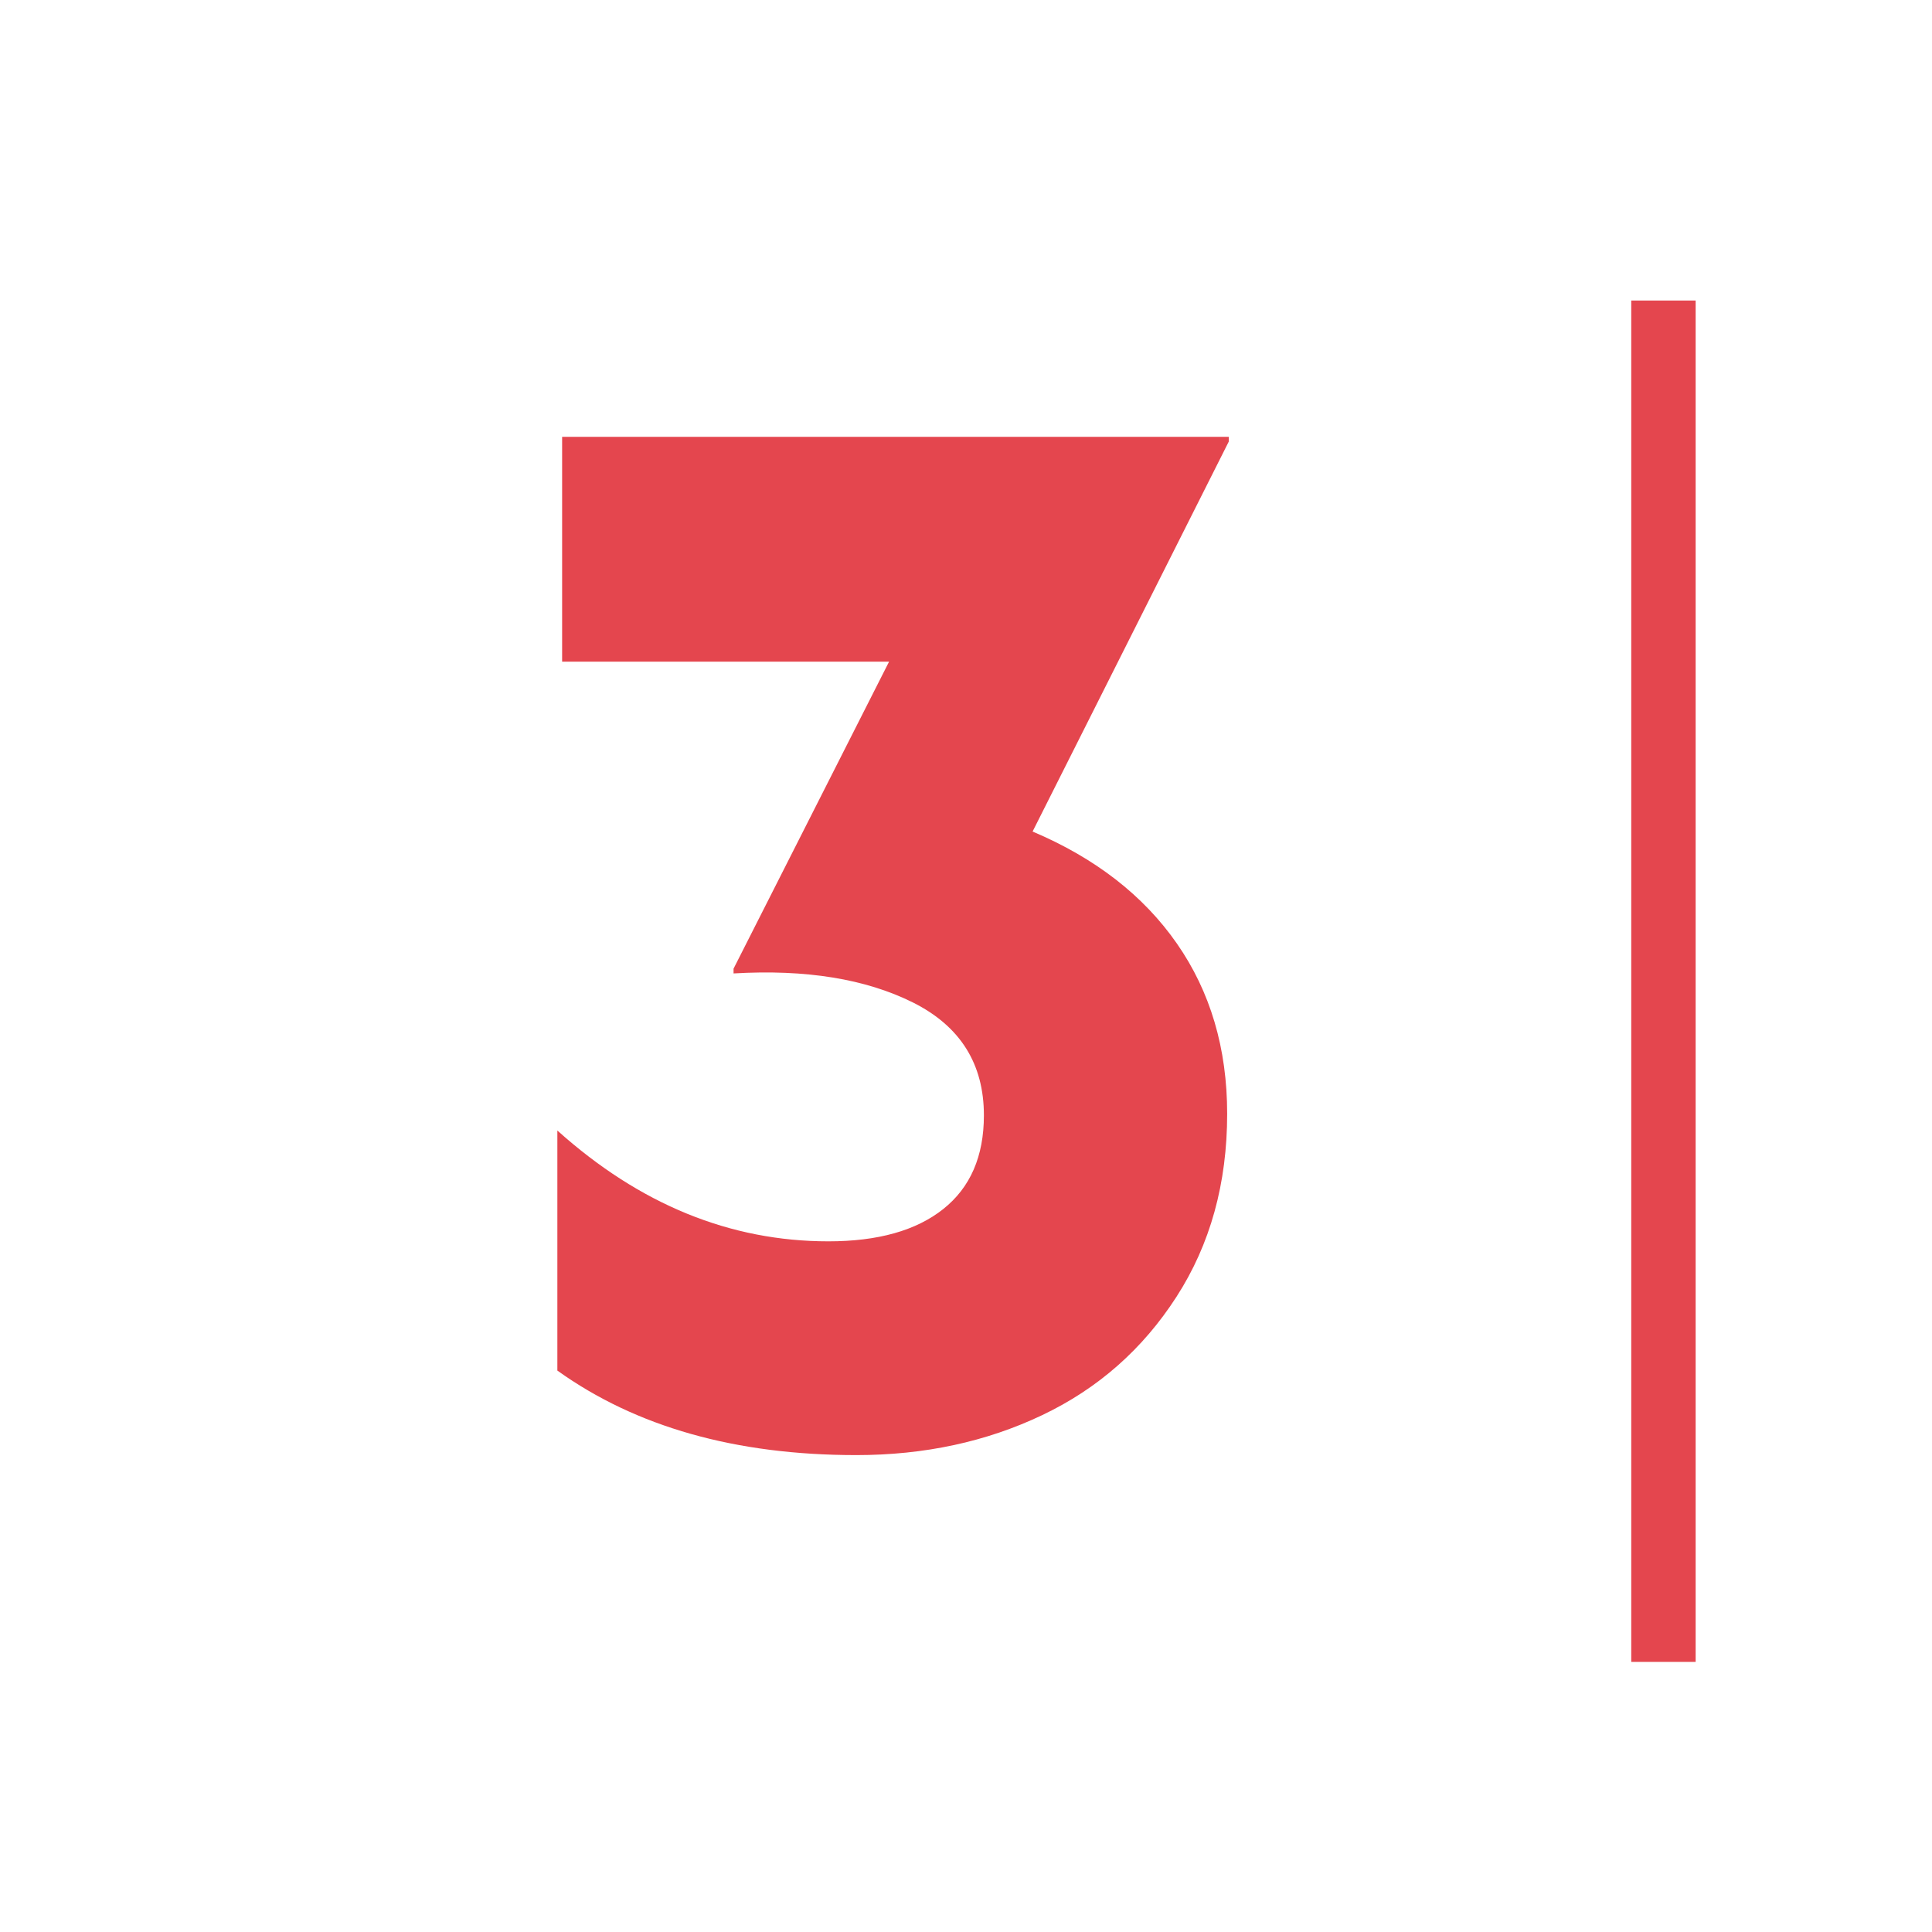
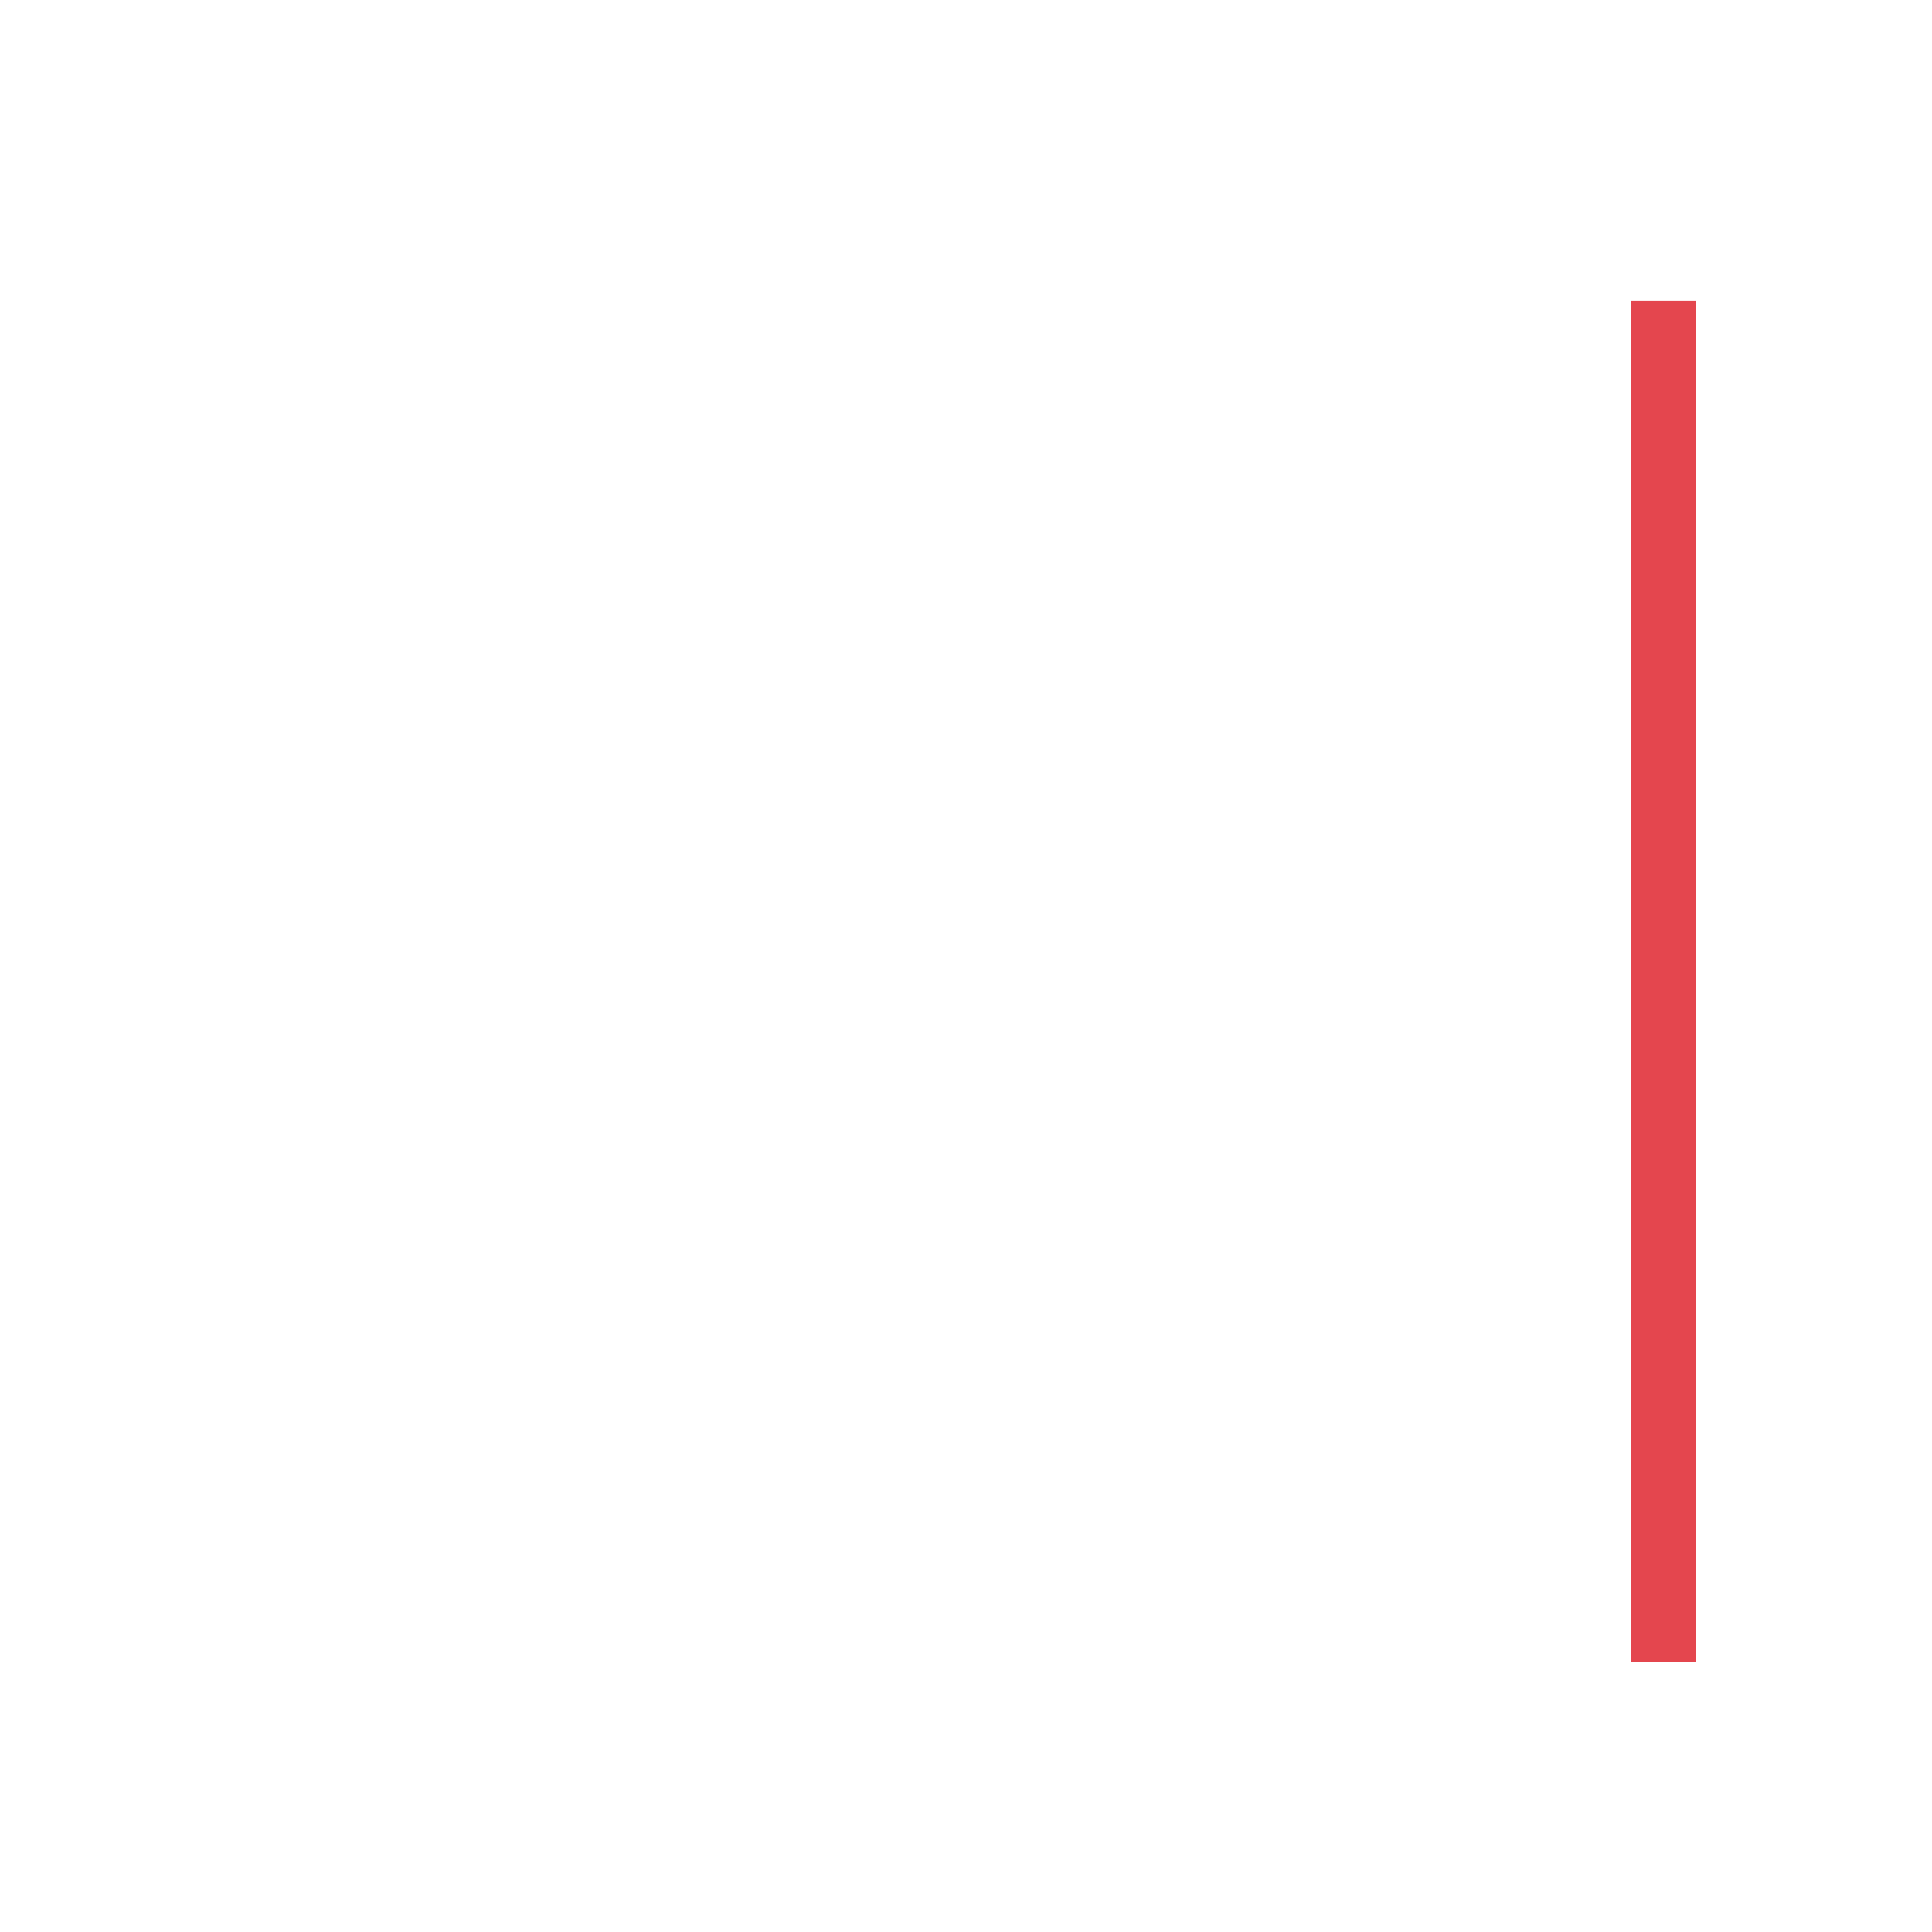
<svg xmlns="http://www.w3.org/2000/svg" id="Layer_1" data-name="Layer 1" width="45" height="45" version="1.1" viewBox="0 0 45 45">
  <defs>
    <style>
      .cls-1 {
        fill: #e4464e;
        stroke-width: 0px;
      }
    </style>
  </defs>
  <rect class="cls-1" x="37.995" y="7" width="1.5" height="31.709" />
-   <path class="cls-1" d="M13.094,10.175h15.526v.111l-4.569,9.082c1.461.619,2.582,1.489,3.361,2.609.78,1.121,1.171,2.442,1.171,3.965,0,1.622-.394,3.043-1.18,4.262-.786,1.221-1.829,2.139-3.13,2.758-1.3.619-2.742.93-4.327.93-2.811,0-5.132-.656-6.964-1.969v-5.591c1.919,1.722,4.023,2.581,6.314,2.581,1.151,0,2.043-.25,2.674-.752.631-.501.947-1.229.947-2.182,0-1.201-.551-2.077-1.652-2.629-1.103-.55-2.495-.776-4.179-.677v-.111l3.622-7.15h-7.615v-5.237Z" />
</svg>